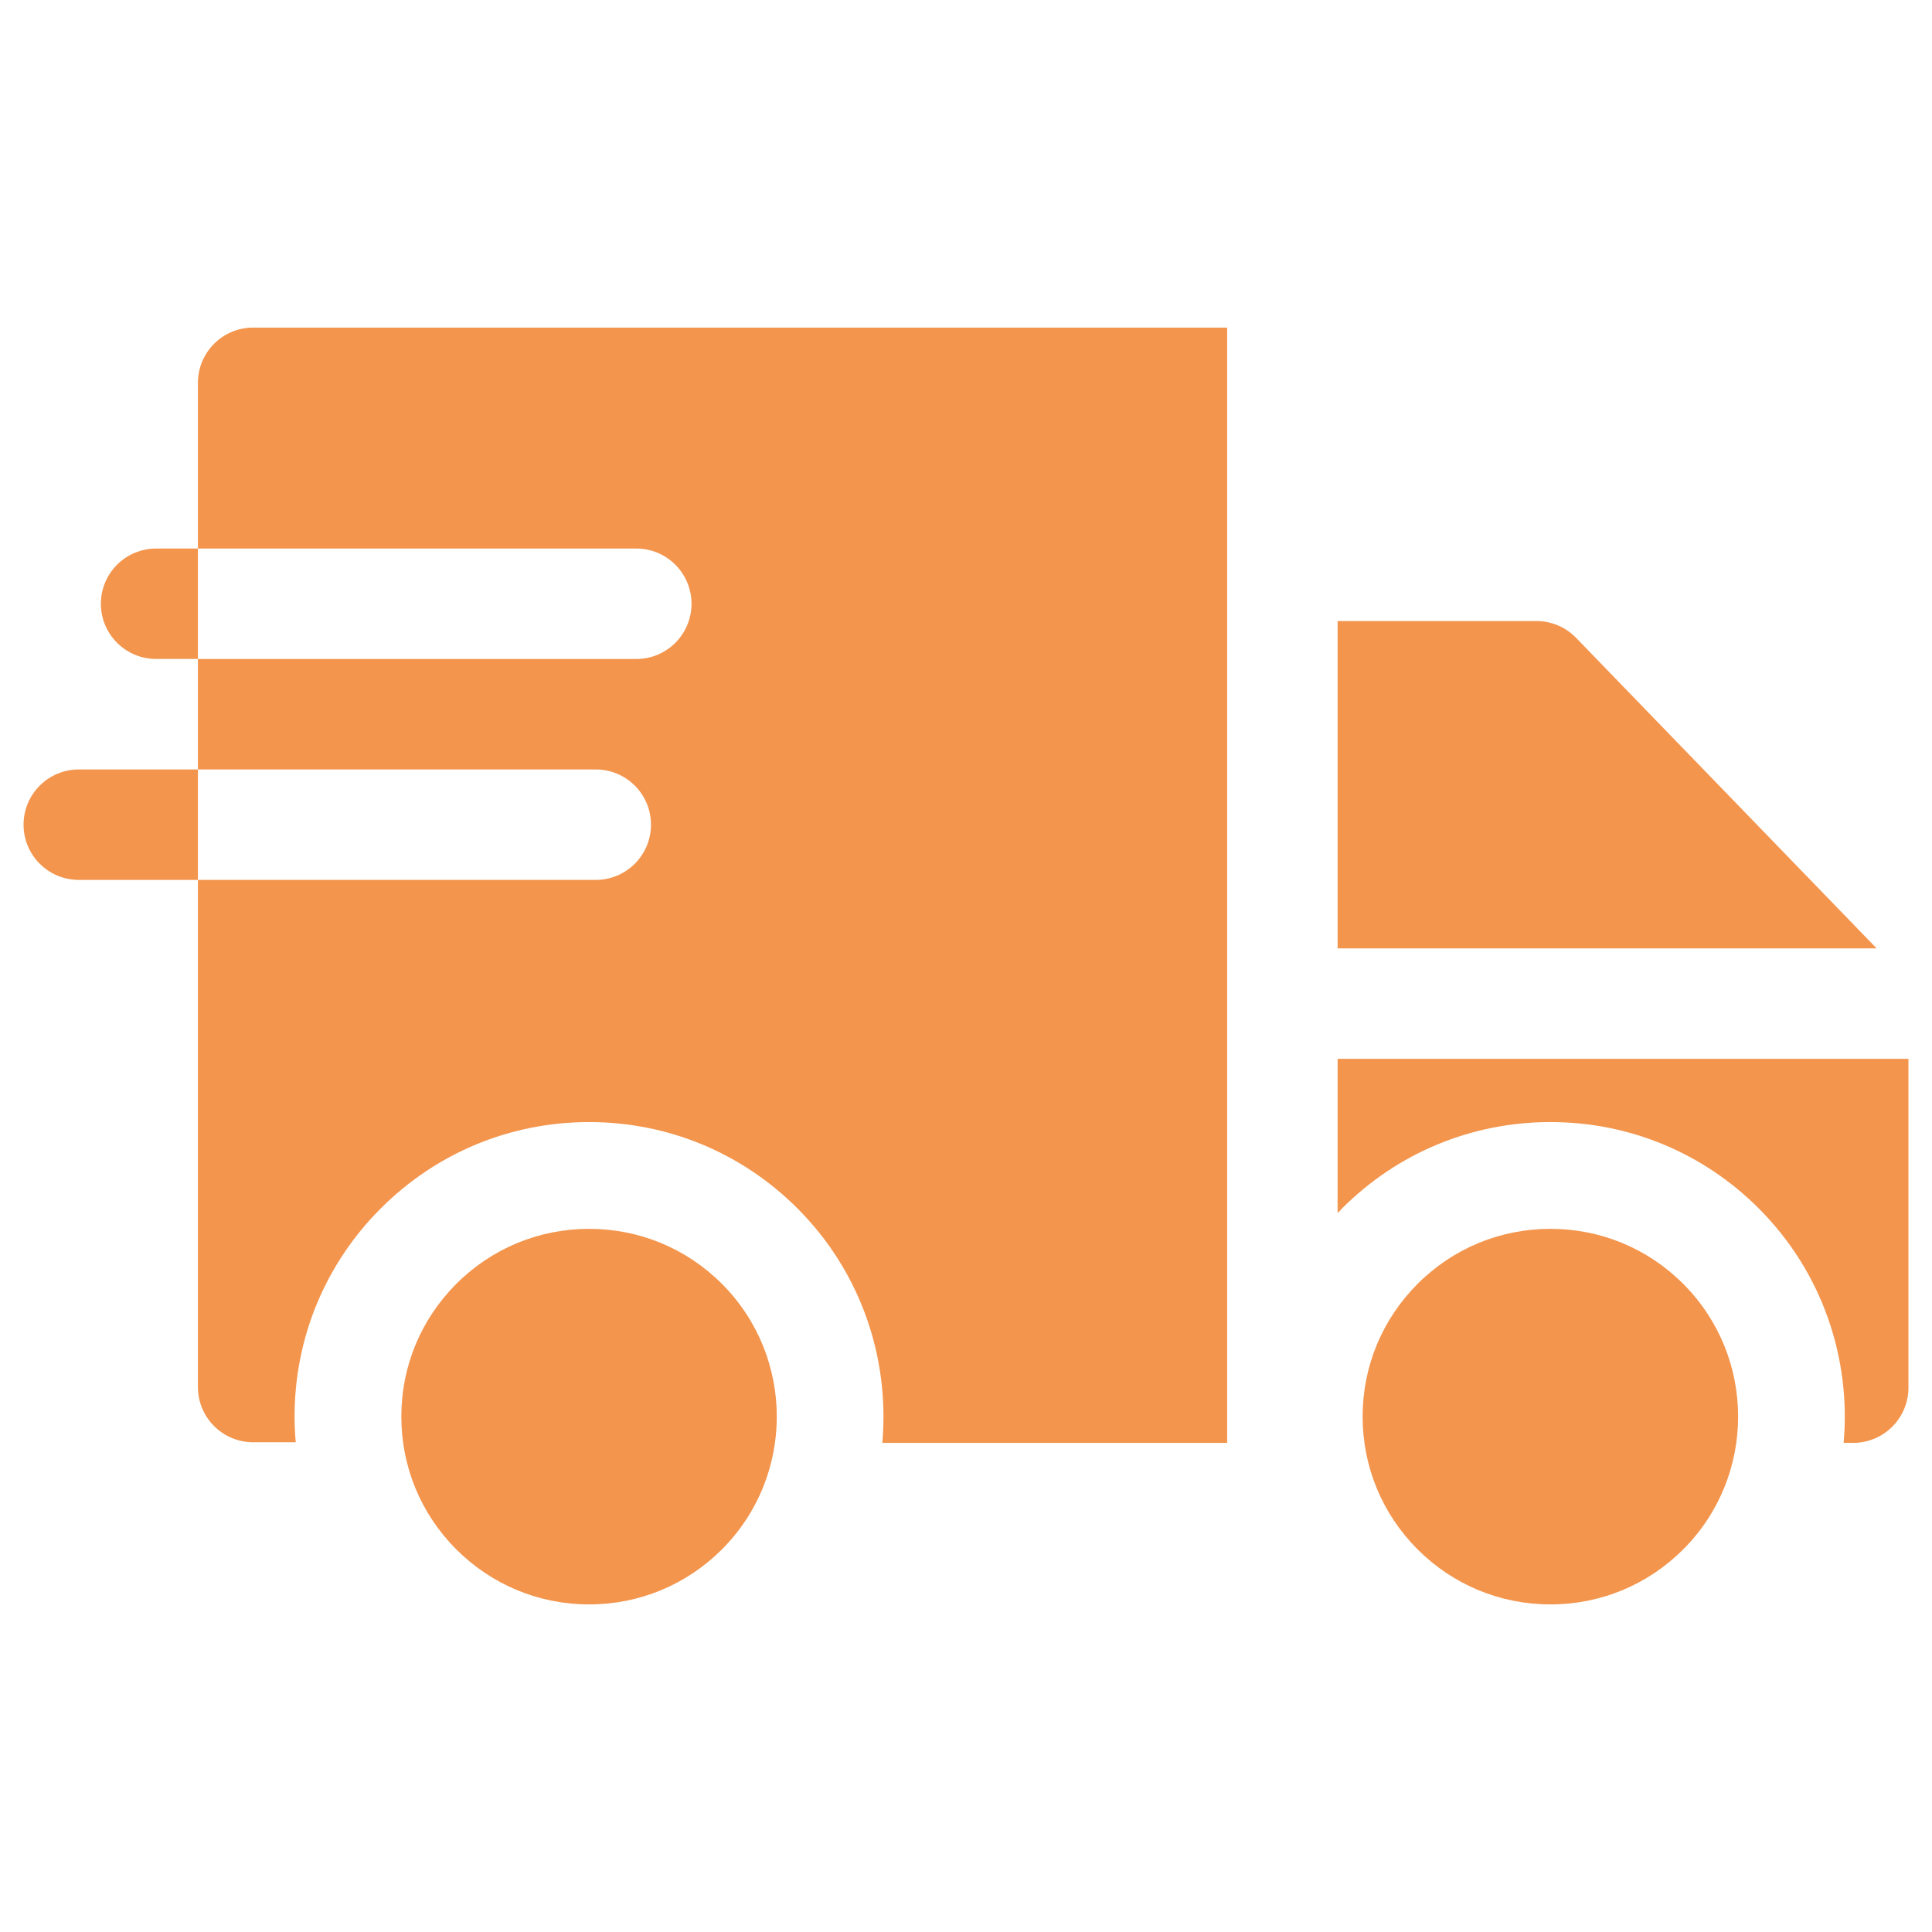
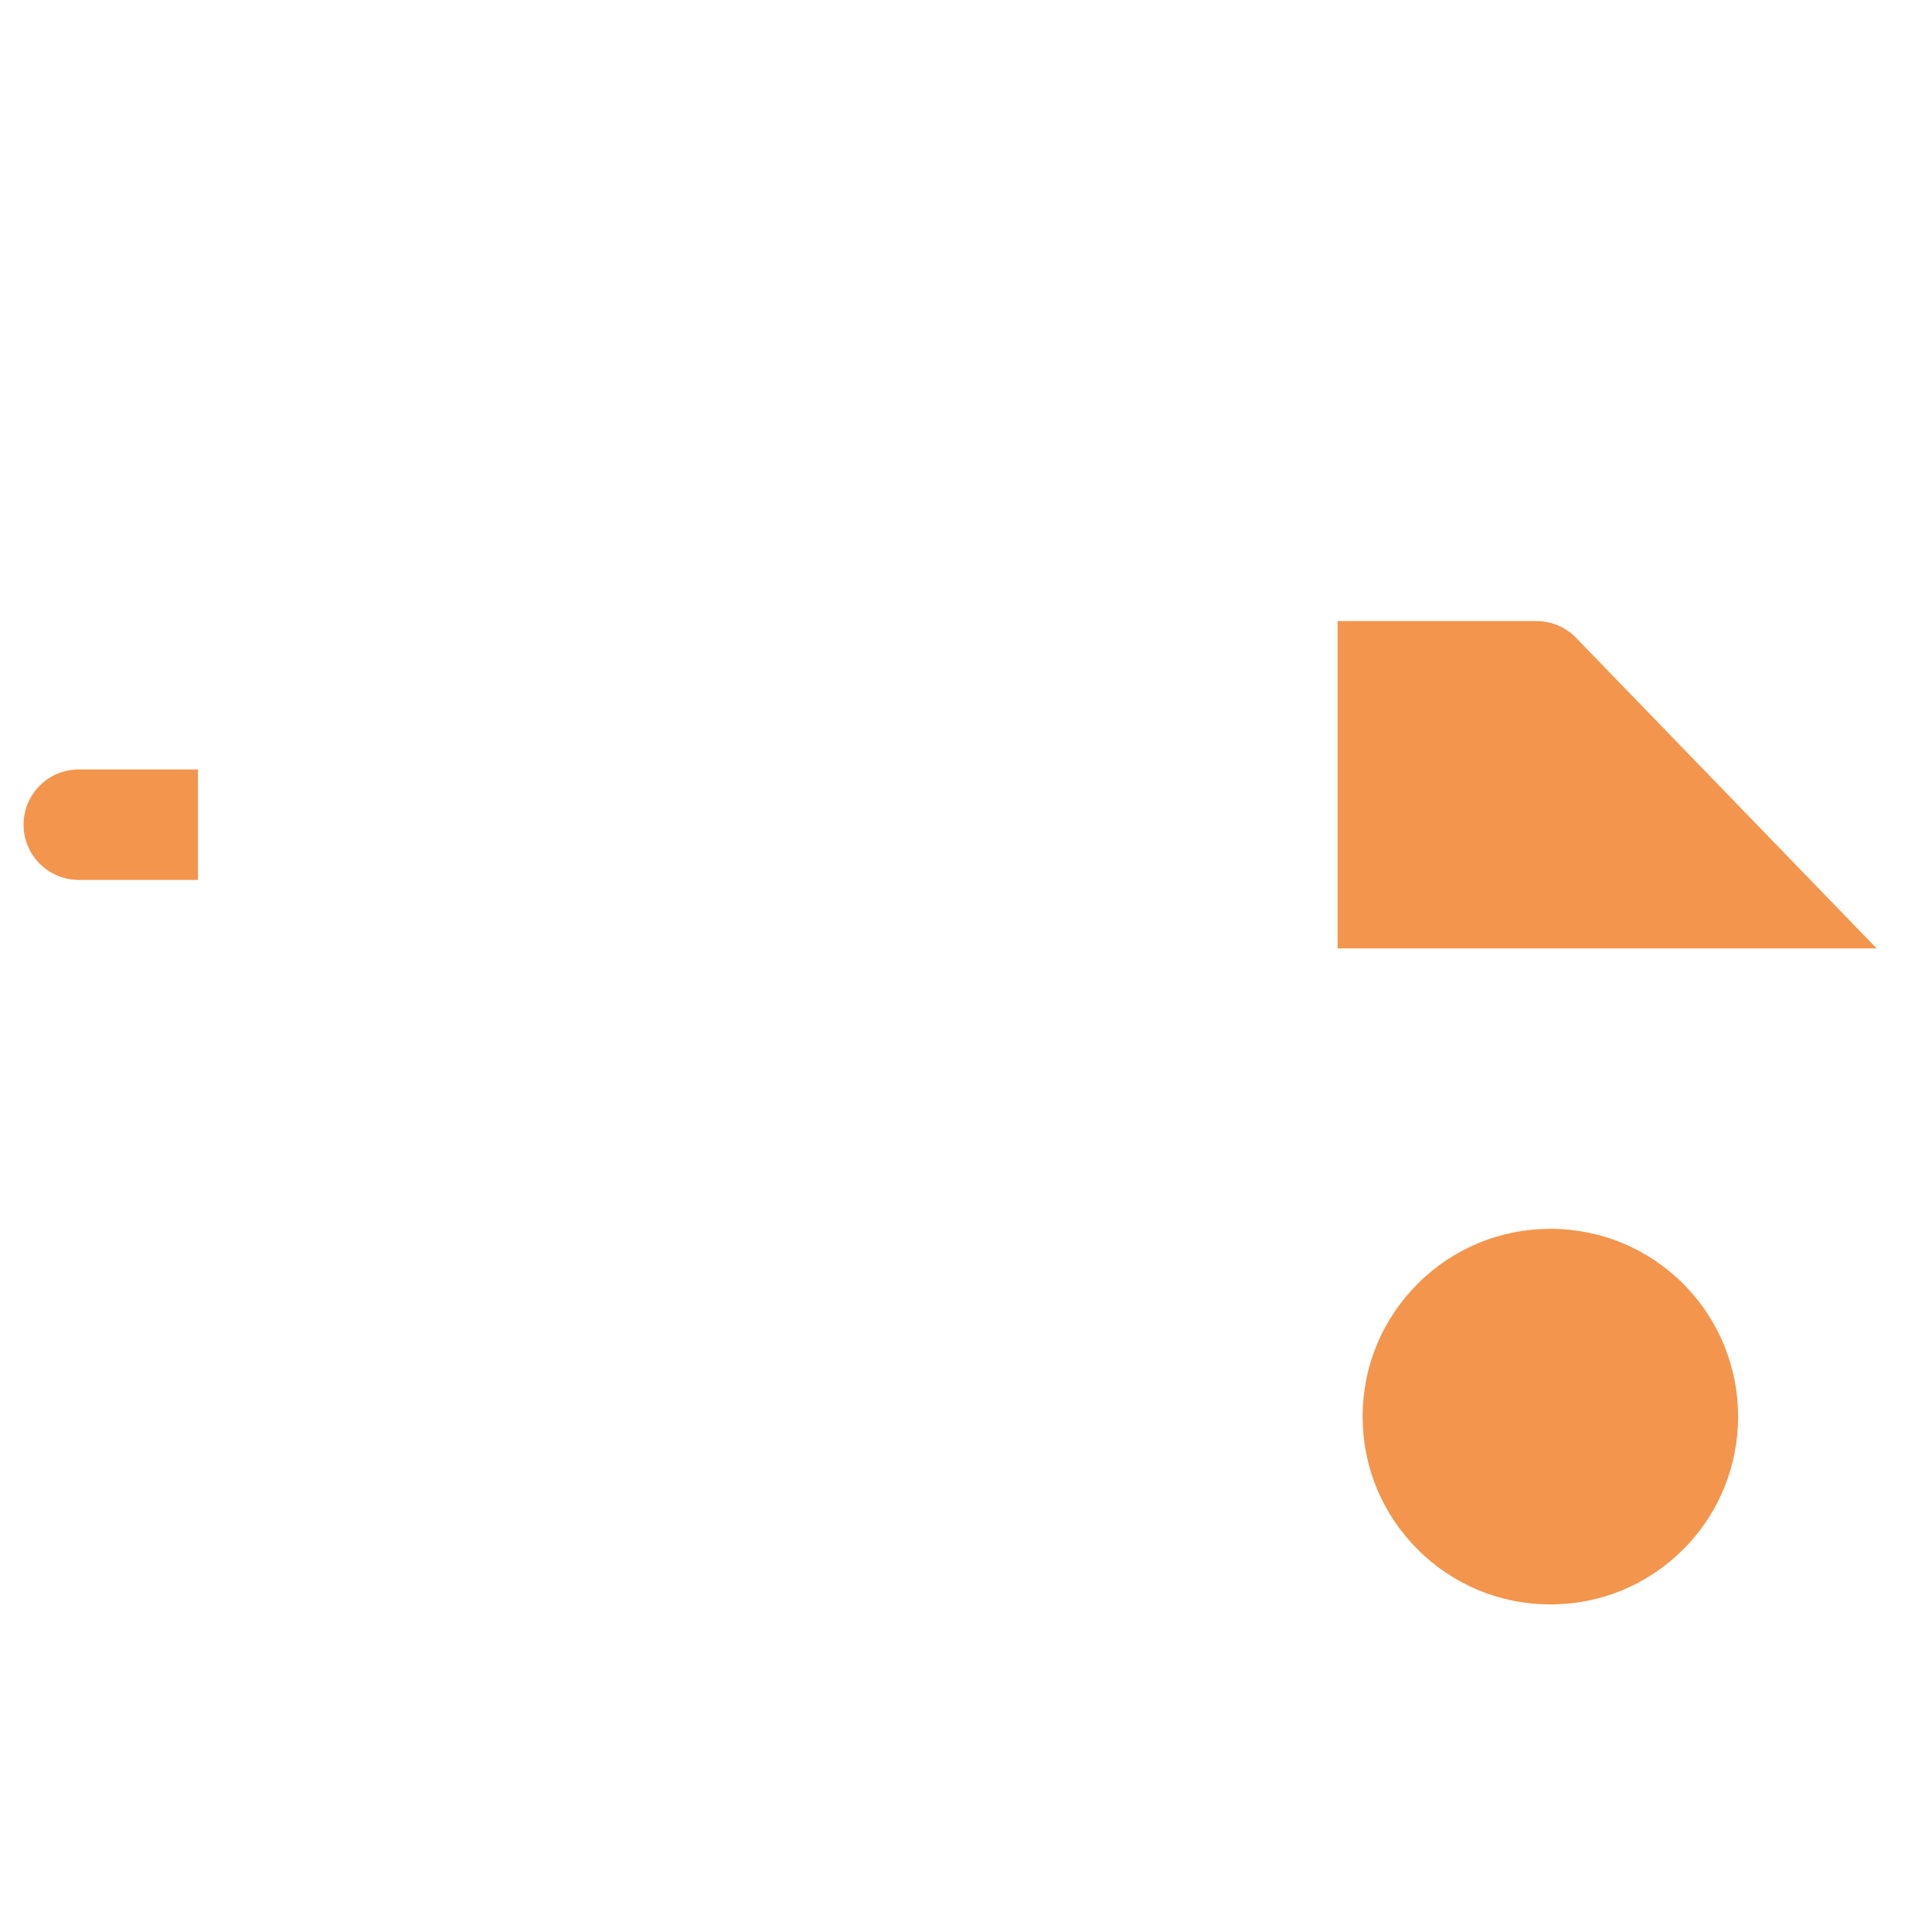
<svg xmlns="http://www.w3.org/2000/svg" width="41" height="41" viewBox="0 0 41 41" fill="none">
  <g clip-path="url(#clip0_489_14673)">
    <path d="M39.825 20.126L33.448 13.537C33.227 13.308 32.923 13.18 32.606 13.18H28.386V20.126H39.825Z" fill="#F3954D" />
-     <path d="M28.386 25.745C28.418 25.711 28.449 25.676 28.482 25.643C29.663 24.462 31.233 23.812 32.902 23.812C34.572 23.812 36.142 24.462 37.322 25.643C38.682 27.003 39.282 28.838 39.125 30.619C39.257 30.62 39.328 30.62 39.328 30.62C39.975 30.62 40.5 30.095 40.5 29.448V22.47H28.386V25.745Z" fill="#F3954D" />
-     <path d="M26.042 6.952H5.372C4.725 6.952 4.2 7.477 4.2 8.124V11.641H13.503C14.15 11.641 14.675 12.165 14.675 12.813C14.675 13.46 14.15 13.985 13.503 13.985H4.2V16.329H12.643C13.29 16.329 13.815 16.854 13.815 17.501C13.815 18.148 13.29 18.673 12.643 18.673H4.2V29.435C4.2 30.082 4.725 30.607 5.372 30.607H6.276C6.26 30.427 6.251 30.246 6.251 30.063C6.251 28.394 6.901 26.824 8.082 25.643C9.263 24.462 10.832 23.812 12.502 23.812C14.172 23.812 15.741 24.462 16.922 25.643C18.282 27.003 18.882 28.839 18.724 30.62H26.042V6.952Z" fill="#F3954D" />
-     <path d="M3.313 11.641C2.666 11.641 2.141 12.165 2.141 12.812C2.141 13.46 2.666 13.984 3.313 13.984H4.2V11.641H3.313Z" fill="#F3954D" />
    <path d="M1.672 16.329C1.025 16.329 0.5 16.854 0.5 17.501C0.5 18.148 1.025 18.673 1.672 18.673H4.2V16.329H1.672Z" fill="#F3954D" />
-     <path d="M15.32 27.245C14.567 26.492 13.566 26.078 12.502 26.078C11.438 26.078 10.437 26.492 9.684 27.245C8.931 27.998 8.517 28.998 8.517 30.063C8.517 31.127 8.931 32.128 9.684 32.881C10.437 33.633 11.438 34.048 12.502 34.048C13.566 34.048 14.567 33.633 15.32 32.881C16.873 31.327 16.873 28.799 15.32 27.245Z" fill="#F3954D" />
    <path d="M28.917 30.063C28.917 31.127 29.332 32.128 30.084 32.881C30.837 33.633 31.838 34.048 32.902 34.048C33.967 34.048 34.968 33.633 35.72 32.881C37.274 31.327 37.274 28.799 35.72 27.245C34.968 26.492 33.967 26.078 32.902 26.078C31.838 26.078 30.837 26.492 30.084 27.245C29.332 27.998 28.917 28.998 28.917 30.063Z" fill="#F3954D" />
  </g>
  <defs>
    <clipPath id="clip0_489_14673">
      <rect width="40" height="40" fill="white" transform="translate(0.5 0.5)" />
    </clipPath>
  </defs>
</svg>